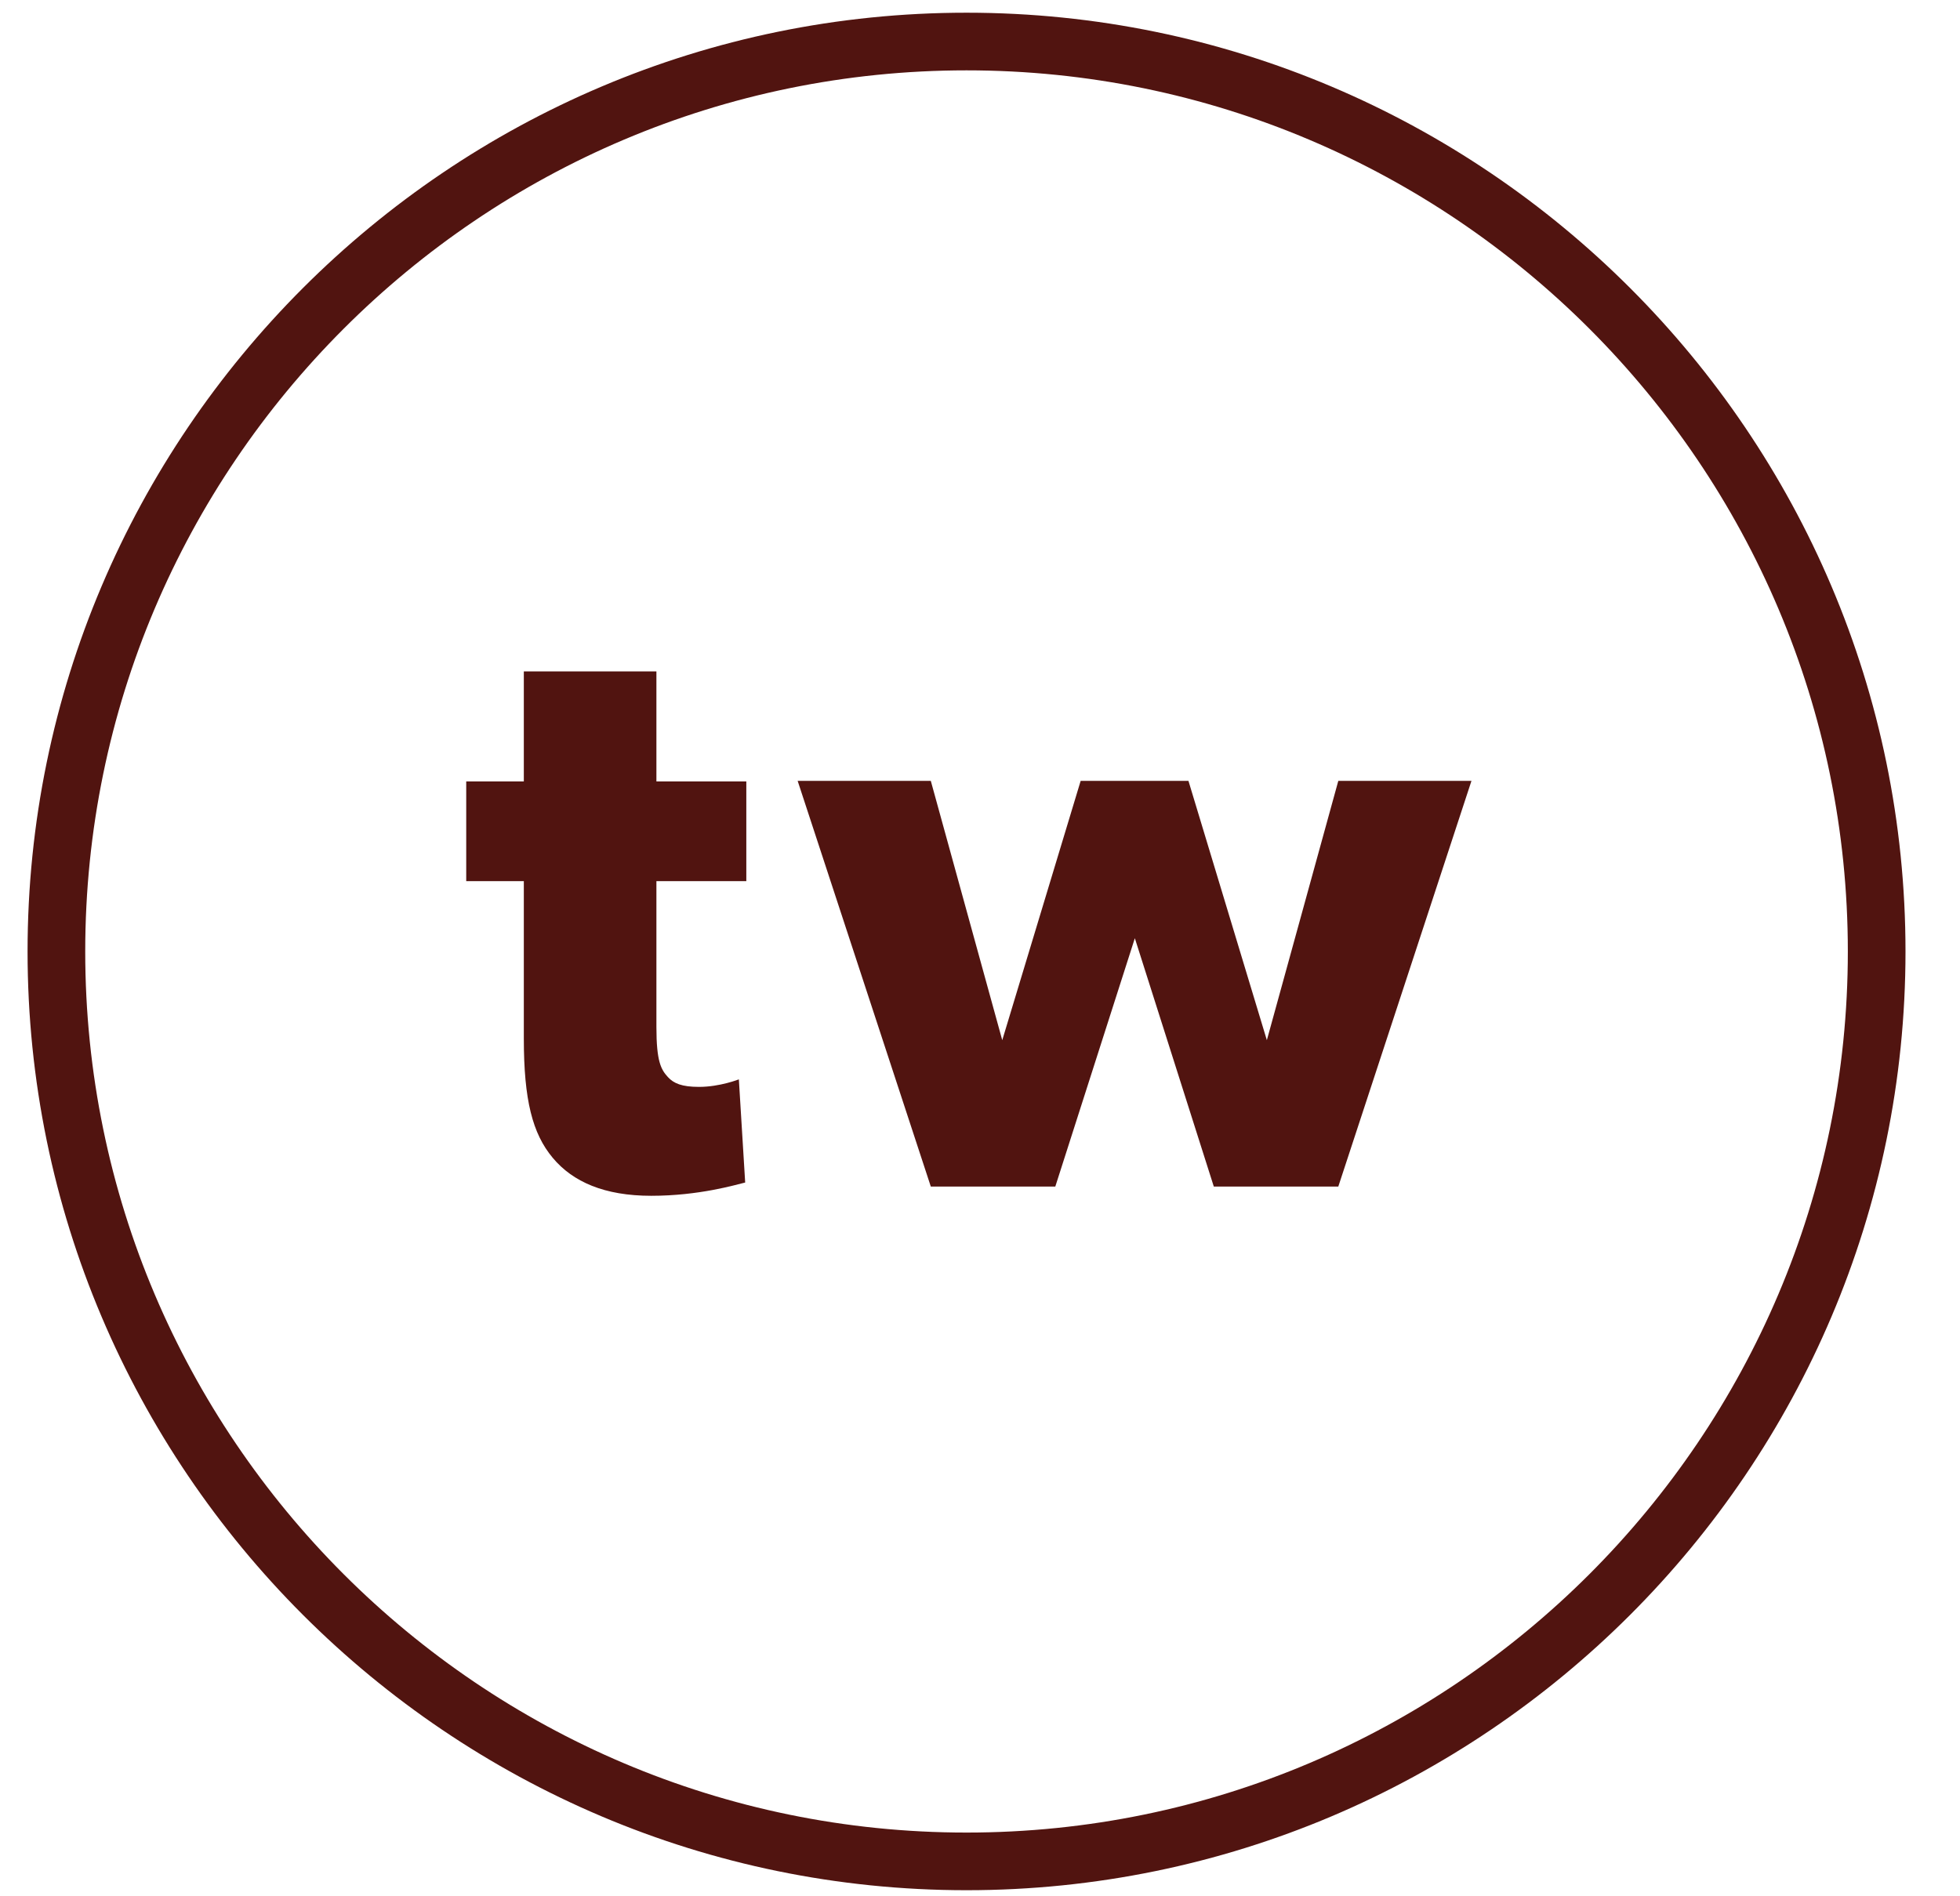
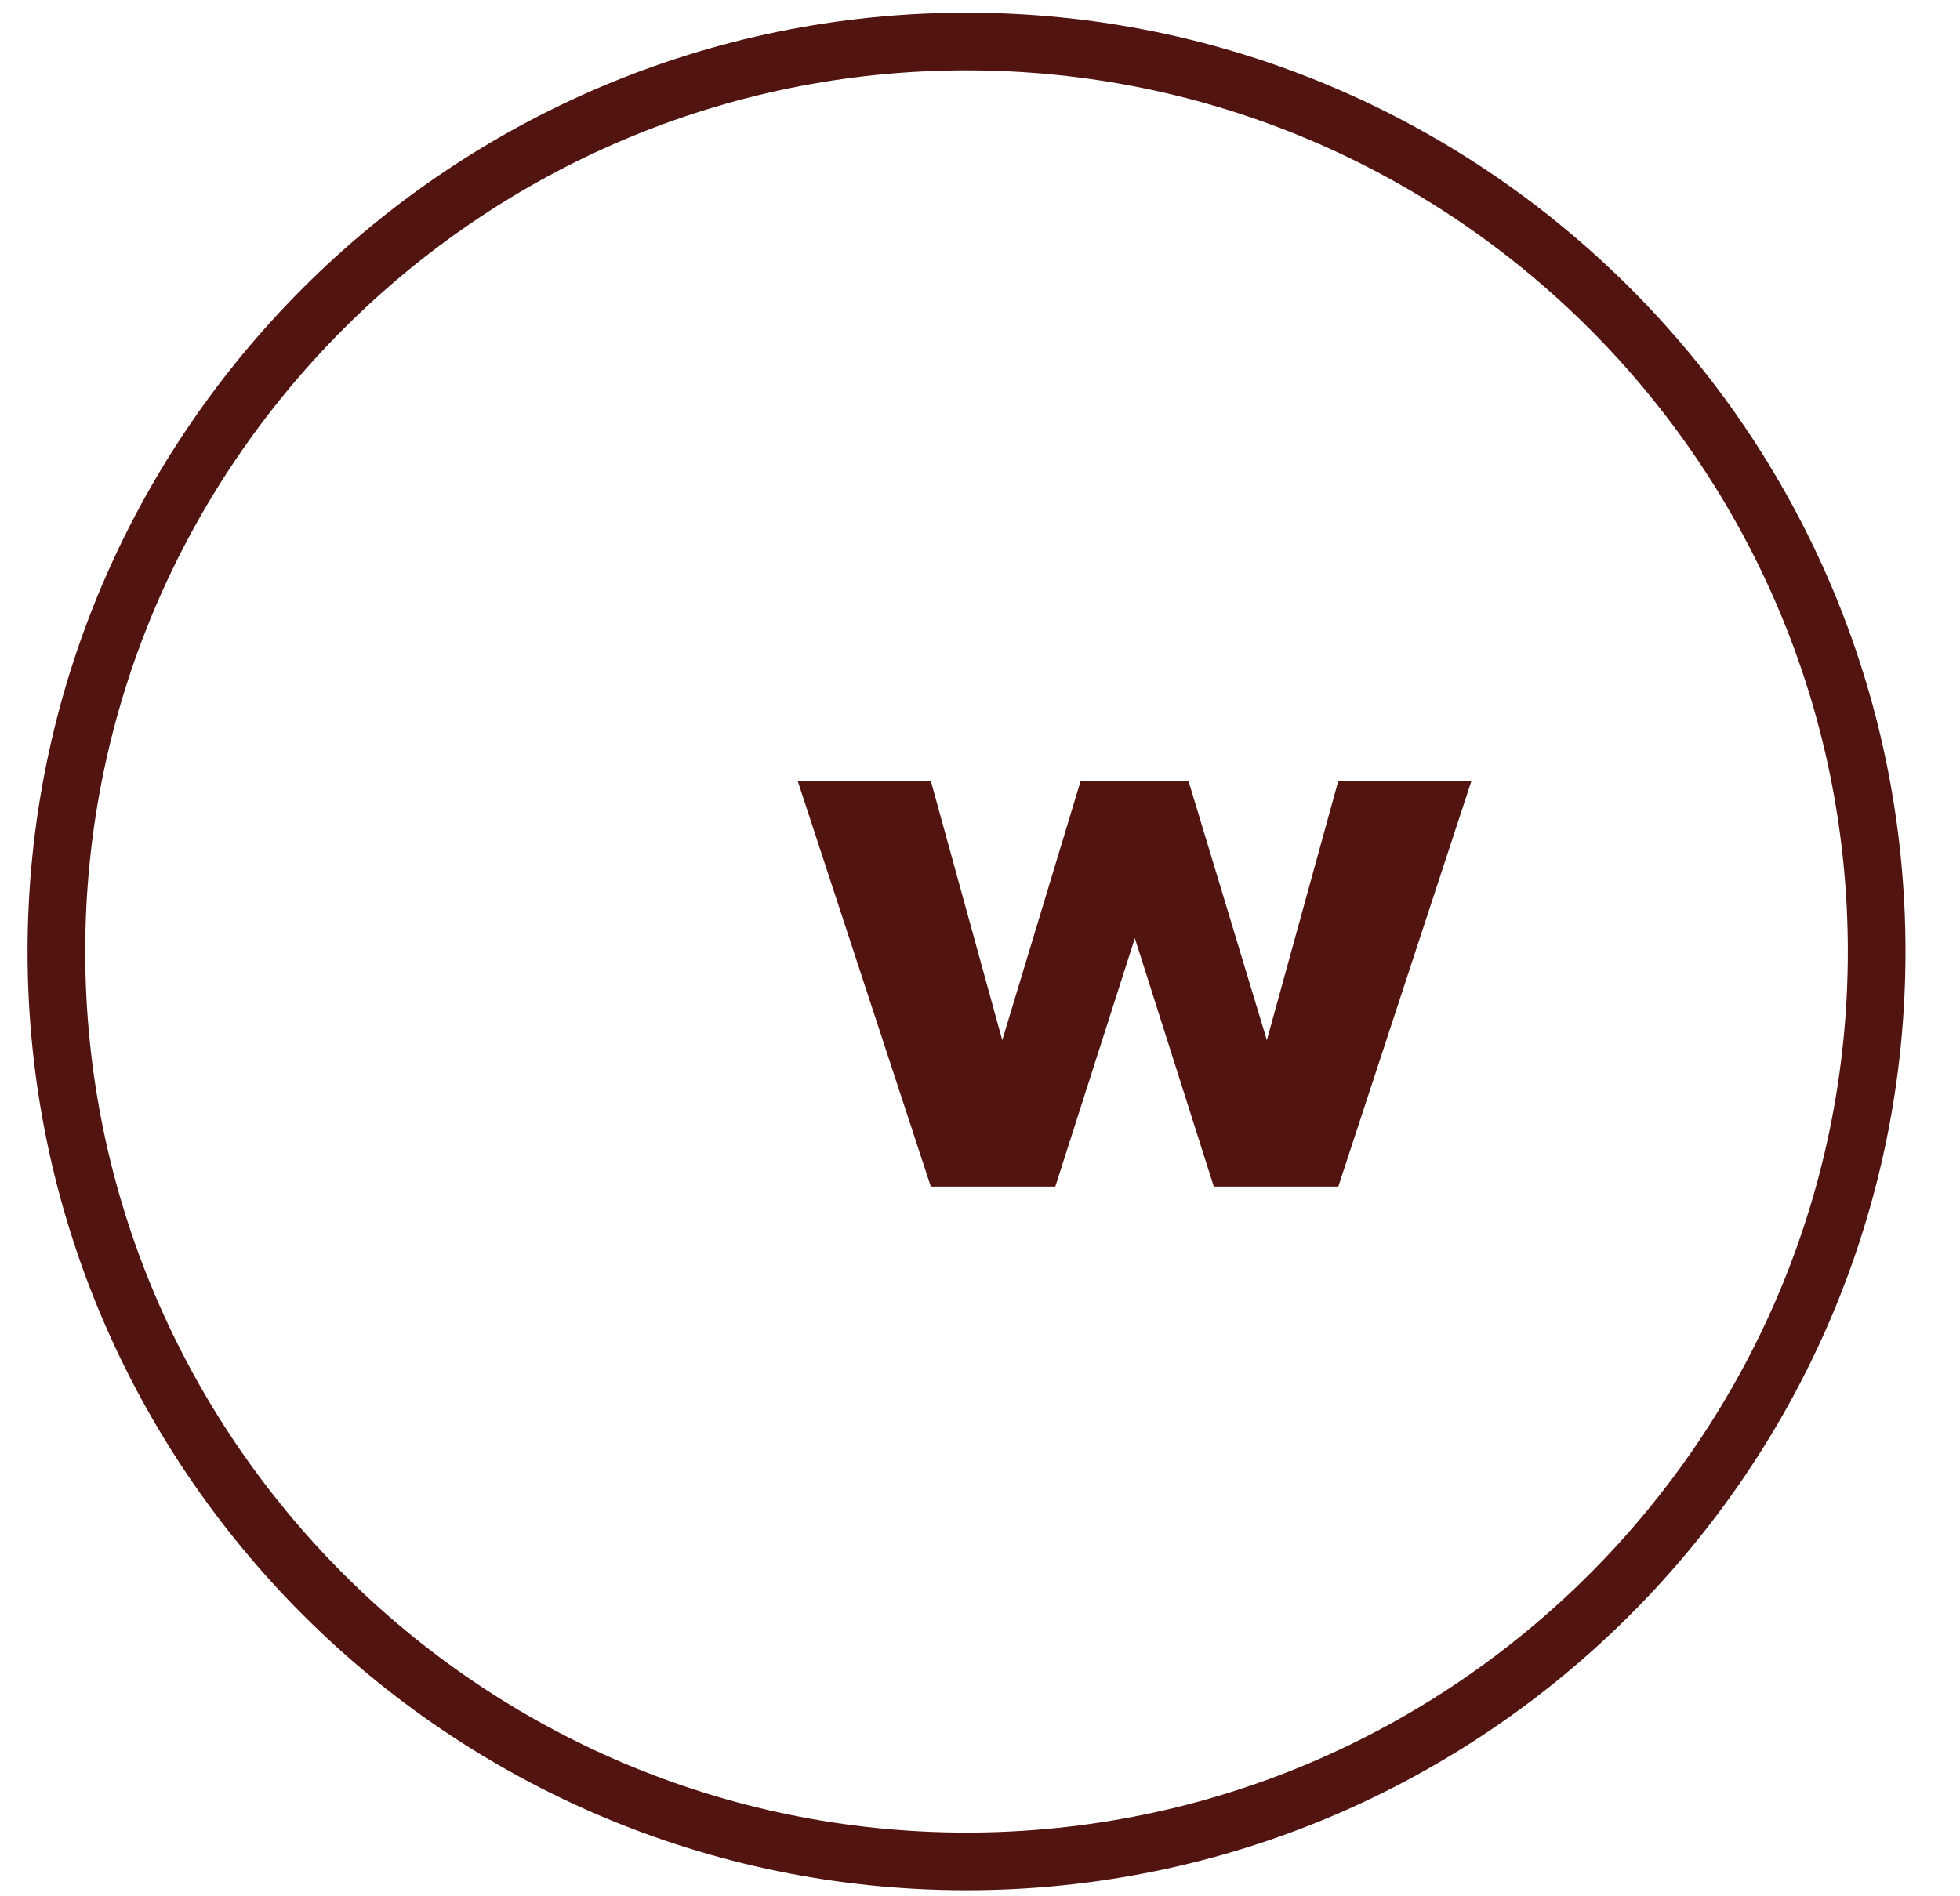
<svg xmlns="http://www.w3.org/2000/svg" width="31" height="30" viewBox="0 0 31 30" fill="none">
-   <path d="M11.804 13.94H10.382V16.247C10.382 16.794 10.455 16.921 10.564 17.04C10.656 17.14 10.783 17.195 11.057 17.195C11.385 17.195 11.686 17.076 11.686 17.076L11.786 18.708C11.631 18.745 11.057 18.918 10.3 18.918C9.562 18.918 9.06 18.699 8.741 18.316C8.422 17.933 8.285 17.405 8.285 16.429V13.94H7.374V12.363H8.285V10.622H10.382V12.363H11.804V13.94Z" fill="#511410" />
  <path d="M23.273 12.354L21.167 18.772H19.198L17.949 14.843L16.691 18.772H14.722L12.616 12.354H14.722L15.852 16.456L17.092 12.354H18.797L20.037 16.456L21.167 12.354H23.273Z" fill="#511410" />
  <path d="M15.287 29.904C7.1 29.904 0.436 23.239 0.436 15.053C0.436 6.866 7.1 0.201 15.287 0.201C23.474 0.201 30.138 6.866 30.138 15.053C30.138 23.239 23.474 29.904 15.287 29.904ZM15.287 1.113C7.602 1.113 1.348 7.367 1.348 15.053C1.348 22.738 7.602 28.992 15.287 28.992C22.972 28.992 29.226 22.738 29.226 15.053C29.226 7.367 22.972 1.113 15.287 1.113Z" fill="#511410" />
</svg>